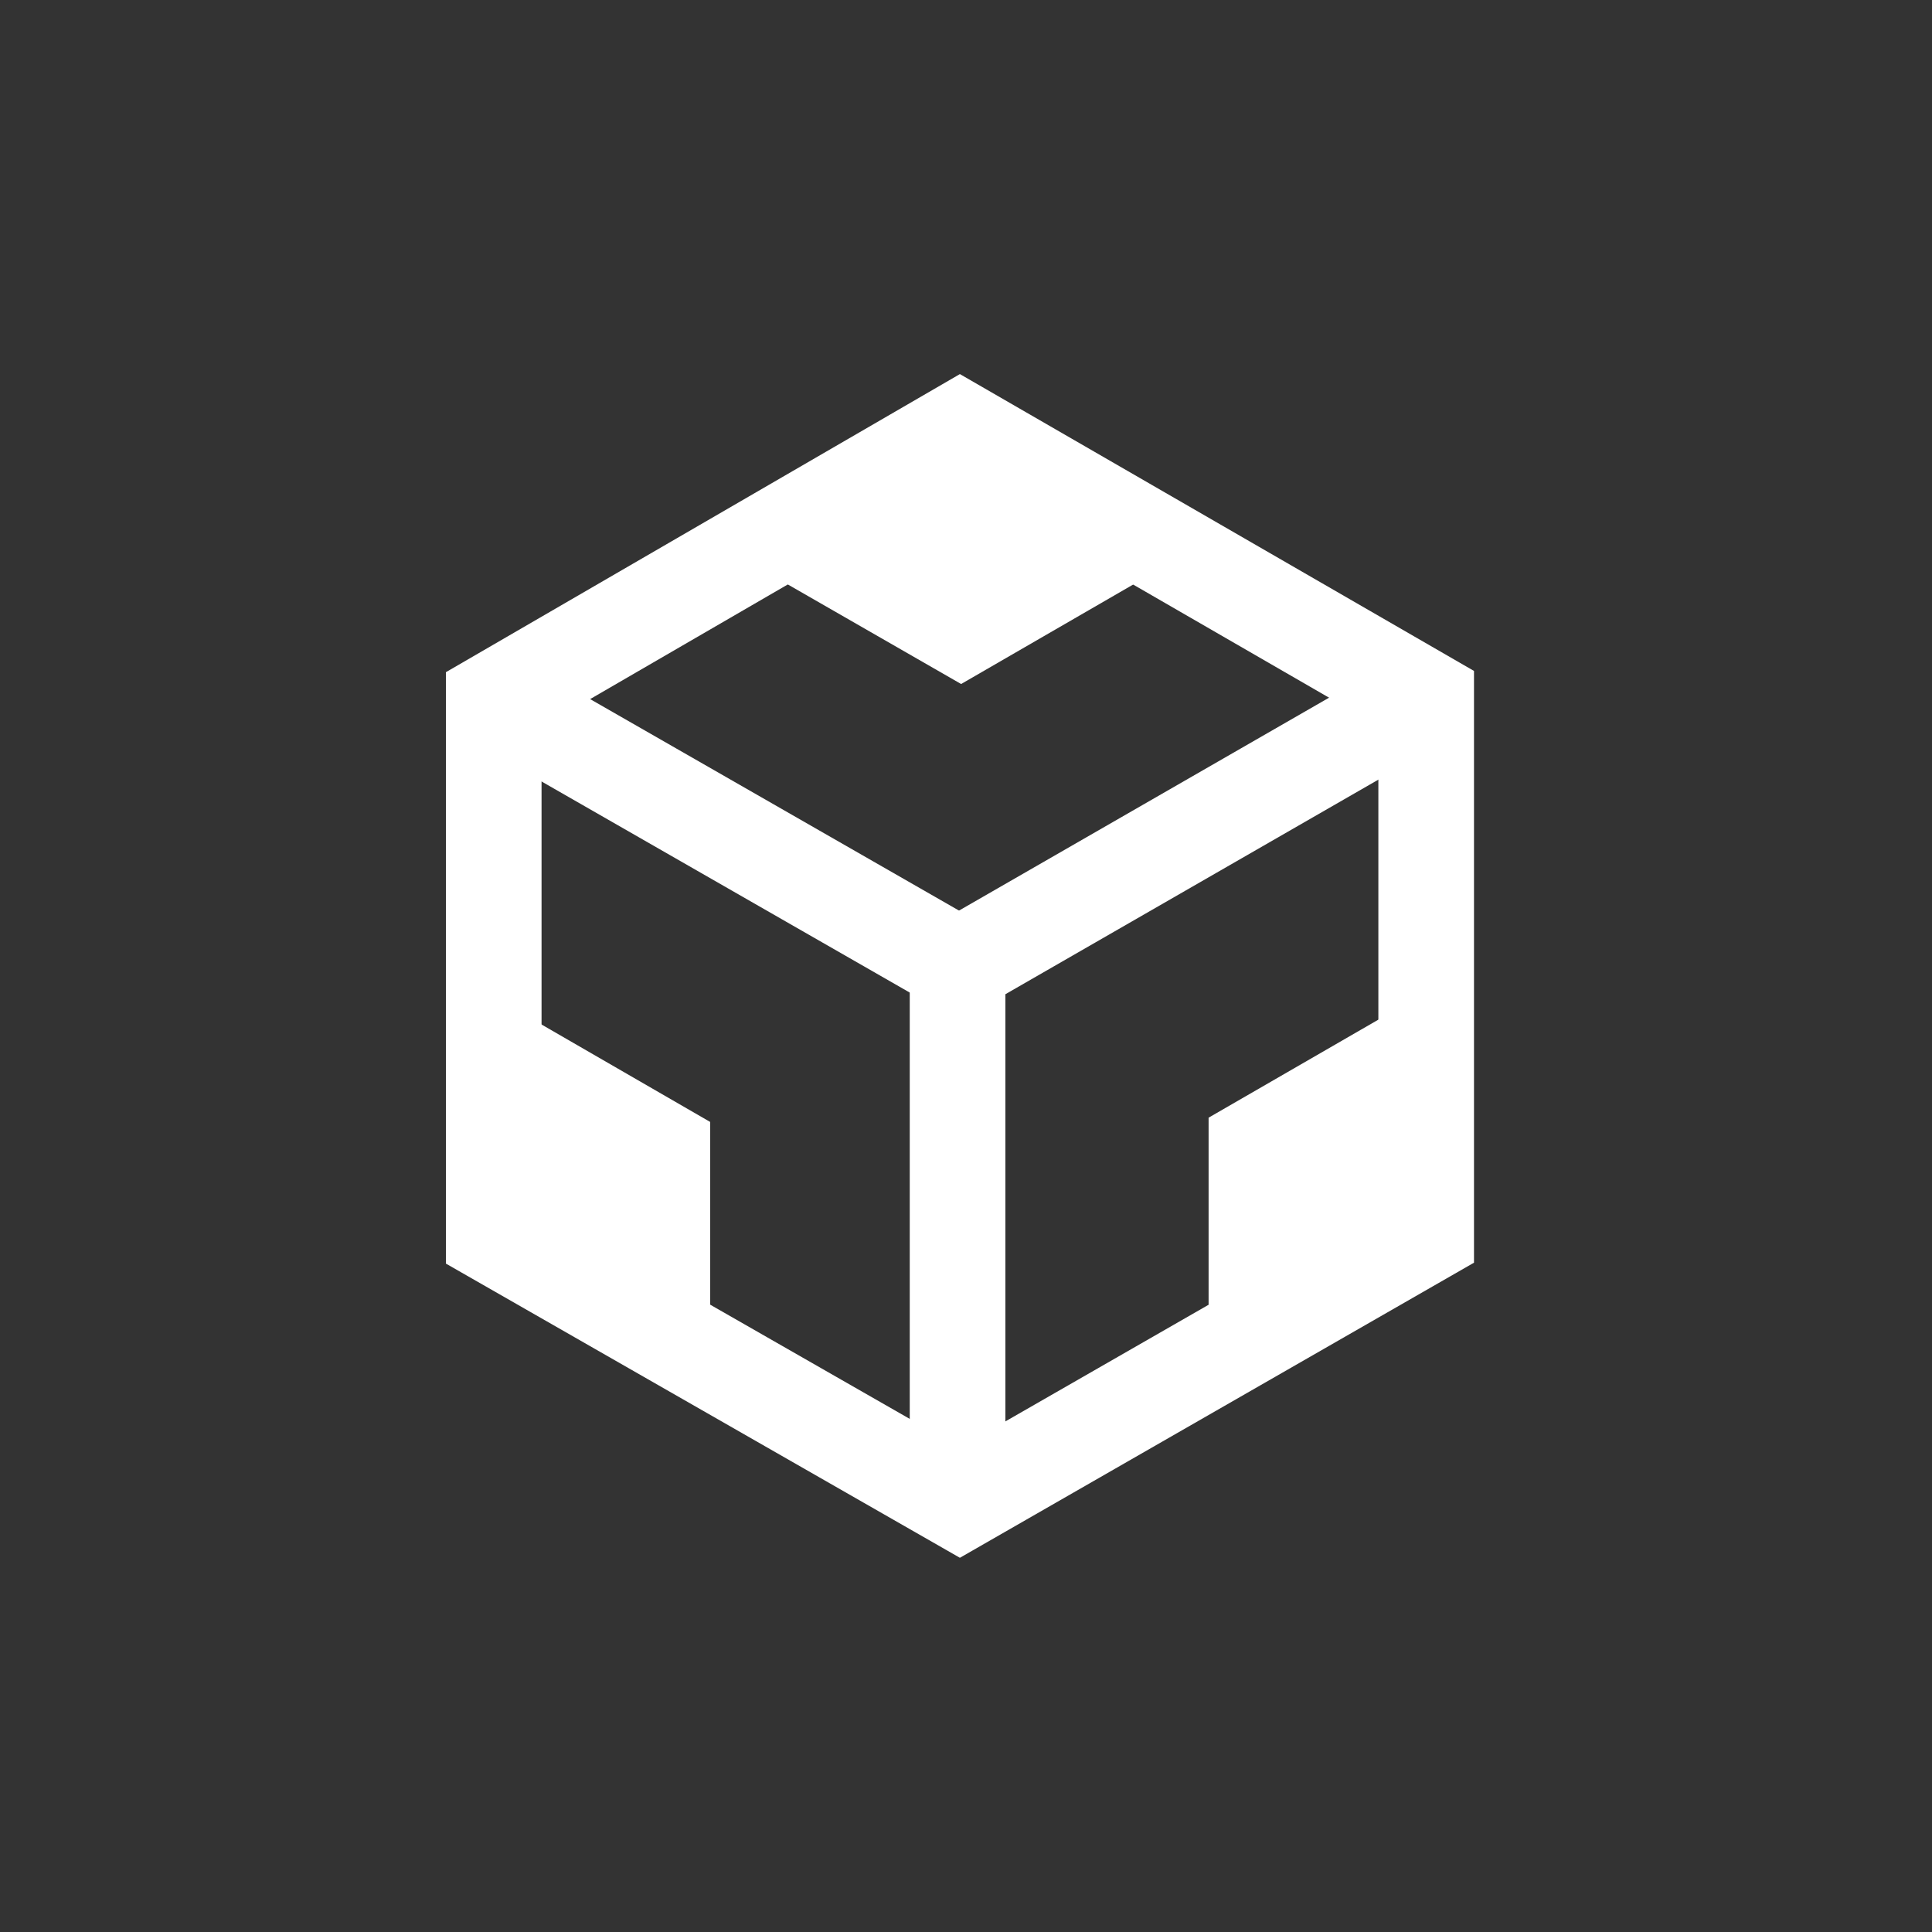
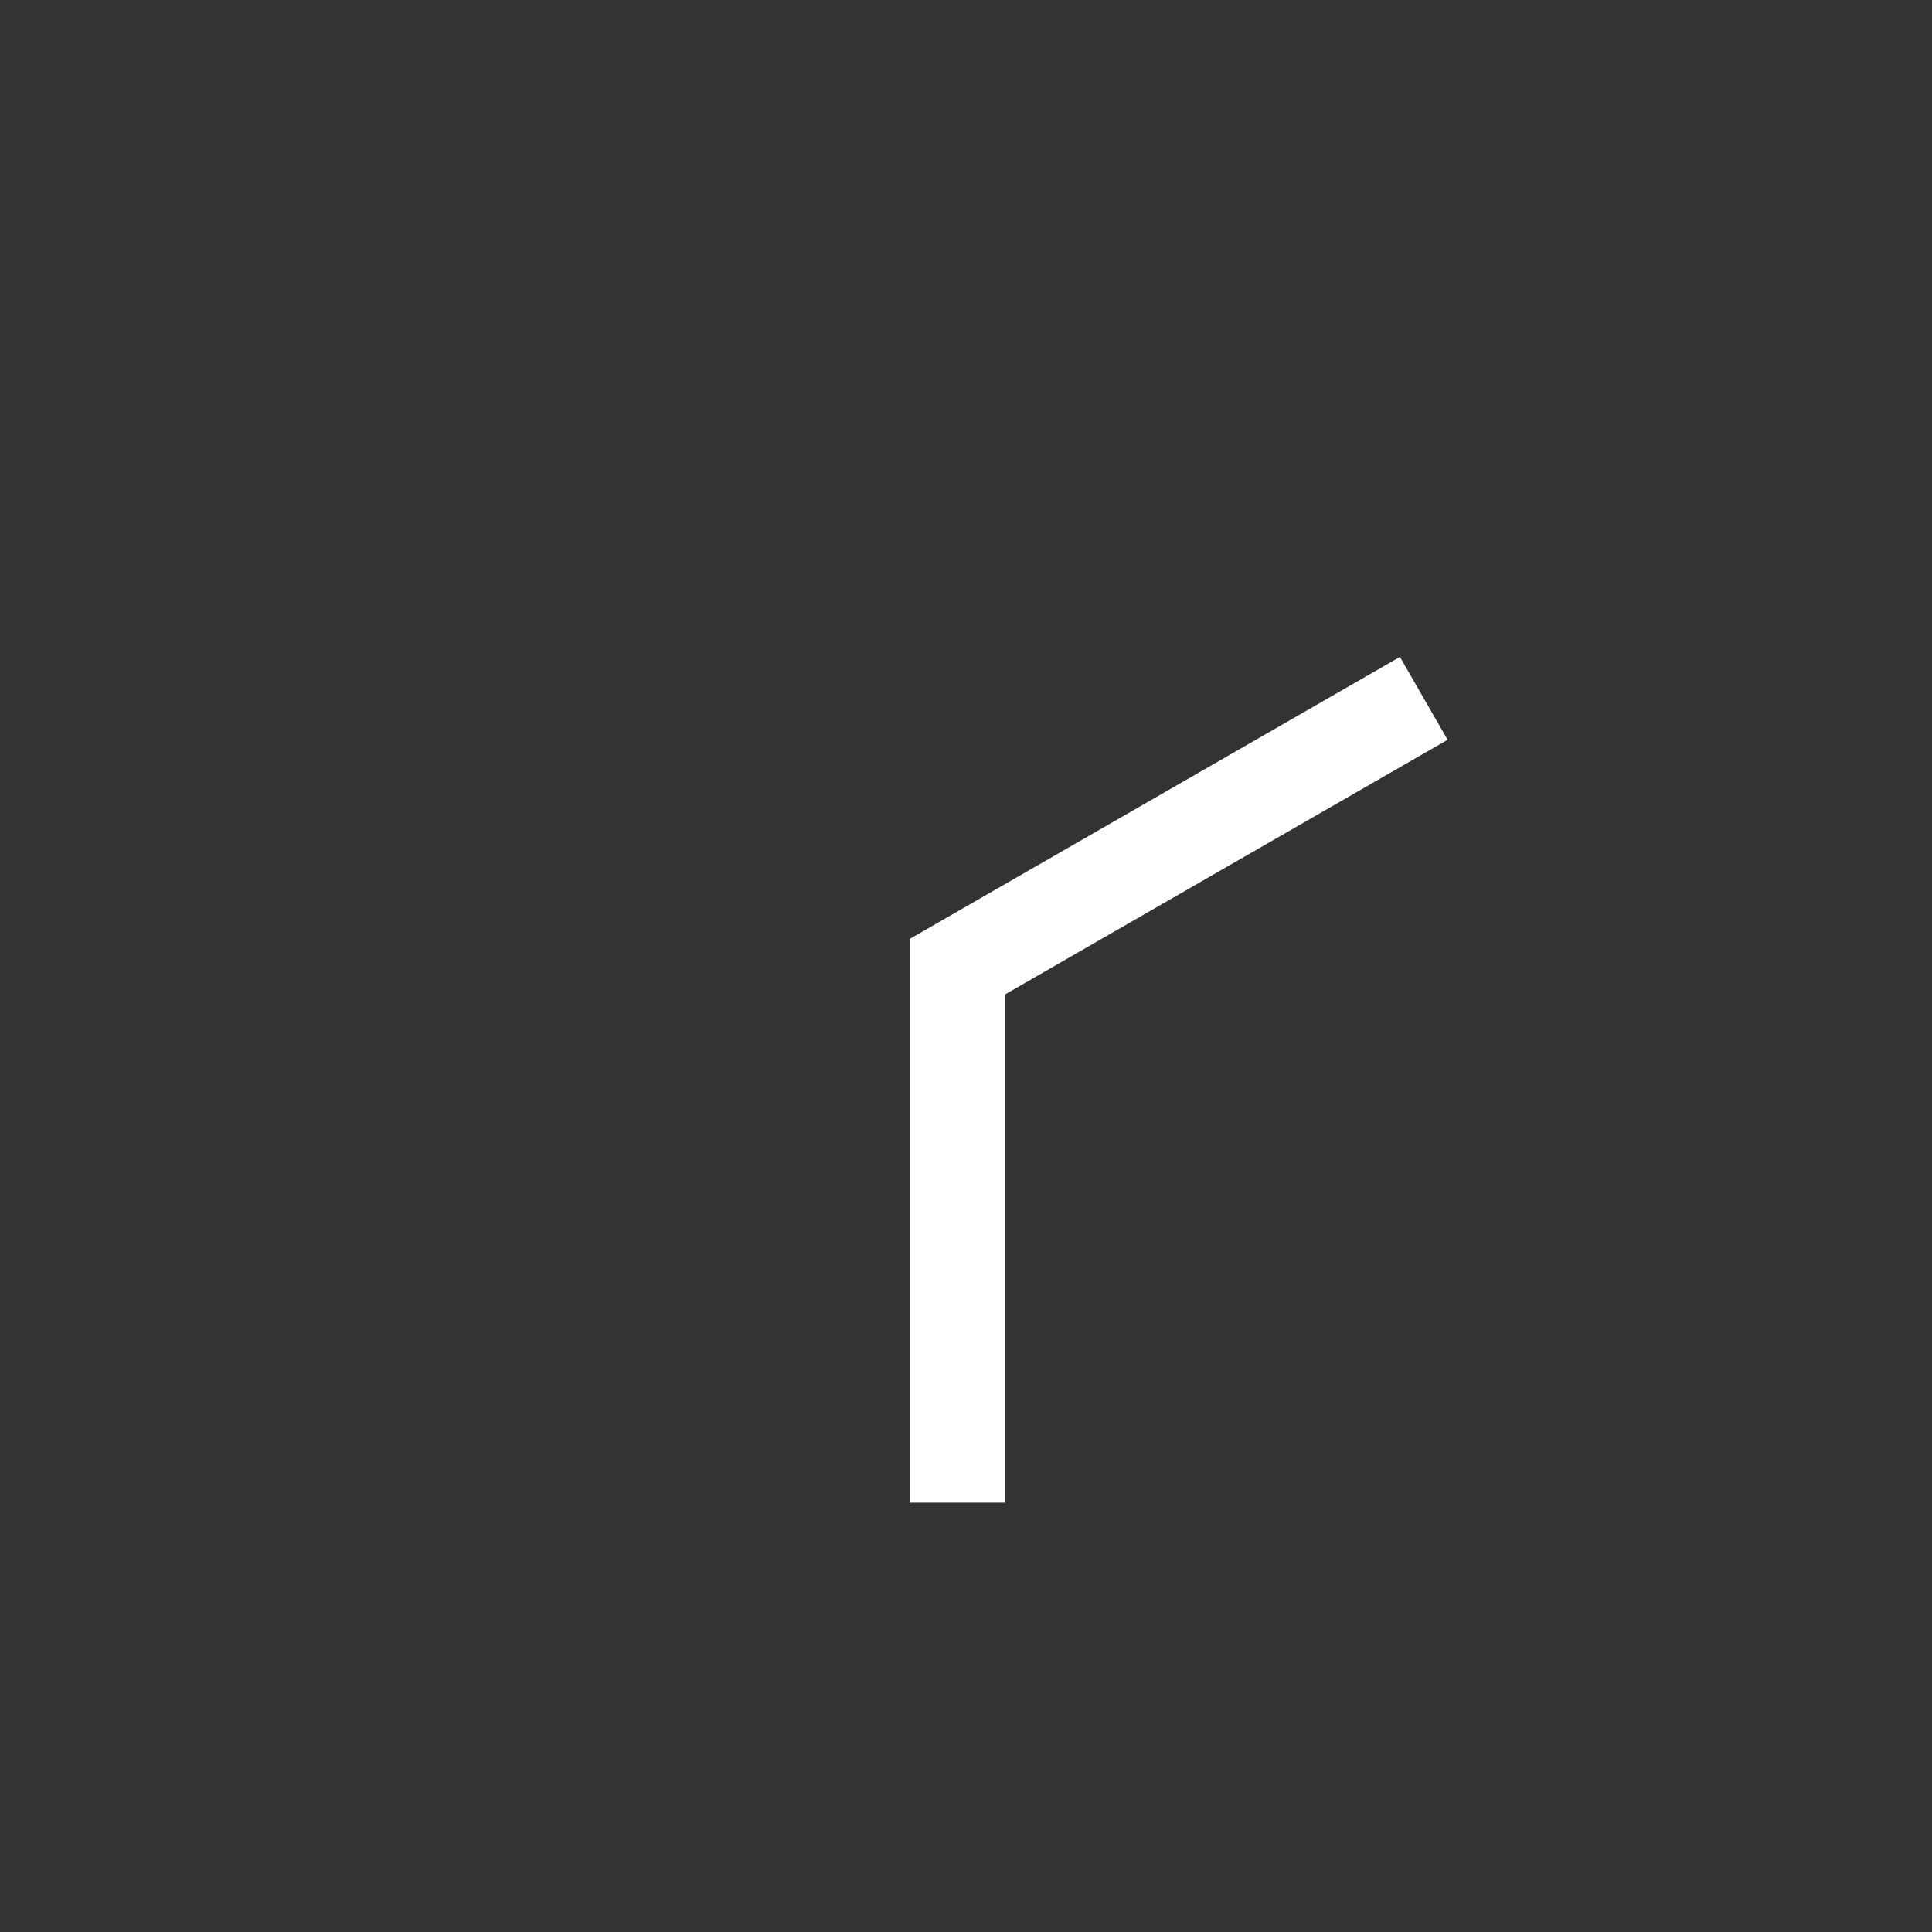
<svg xmlns="http://www.w3.org/2000/svg" width="90" height="90" viewBox="0 0 90 90" fill="none">
  <rect x="0" y="0" width="90" height="90" fill="#333333" stroke="none" />
-   <path d="M56.301 63.783V52.066L66.492 46.181V57.915L56.301 63.783Z" fill="white" />
-   <path d="M33.084 52.265L23.065 46.477V58.053L33.084 63.87V52.265Z" fill="white" />
-   <path d="M44.773 31.864L54.961 25.973L44.777 20.056L34.551 25.992L44.773 31.864Z" fill="white" />
  <path d="M66.325 32.532L44.607 45.027V69.998" stroke="white" stroke-width="4.455" stroke-miterlimit="10" />
-   <path d="M23.065 32.597L44.746 45.027" stroke="white" stroke-width="4.455" stroke-miterlimit="10" />
-   <path d="M23 57.572L44.714 70L66.437 57.531V32.541L44.718 20L23 32.596V57.572Z" stroke="white" stroke-width="4.455" stroke-miterlimit="10" />
</svg>